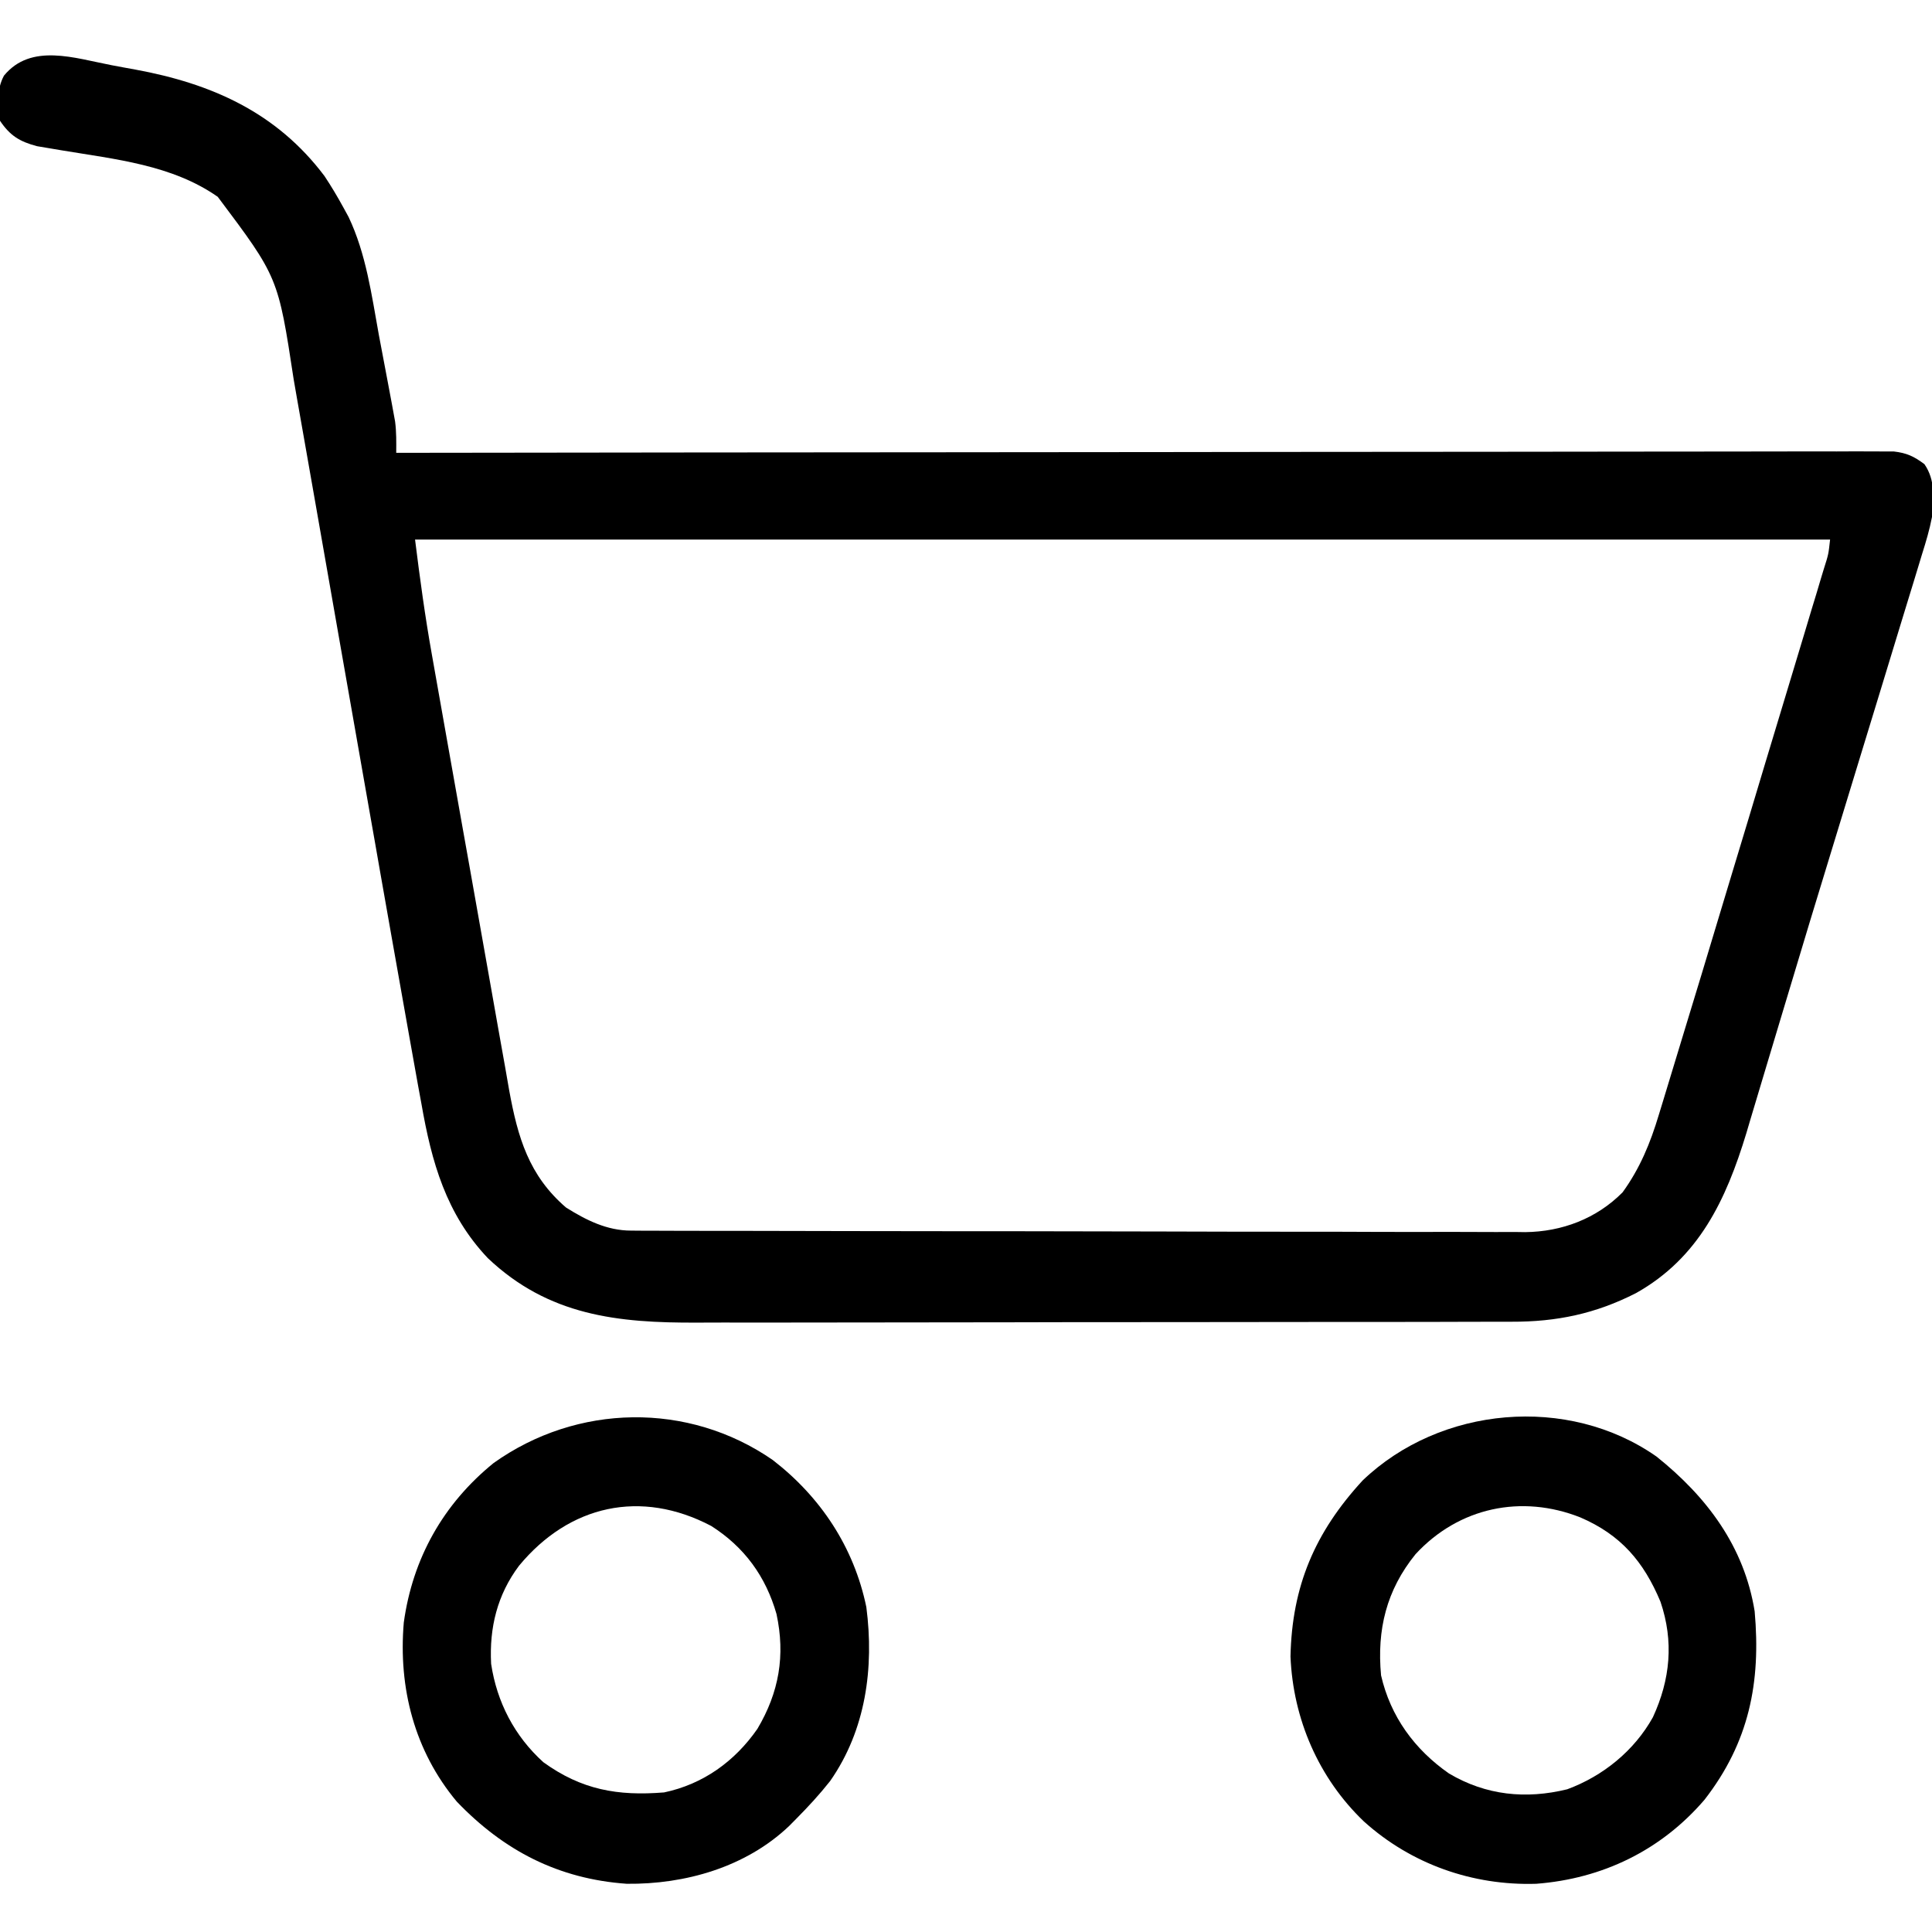
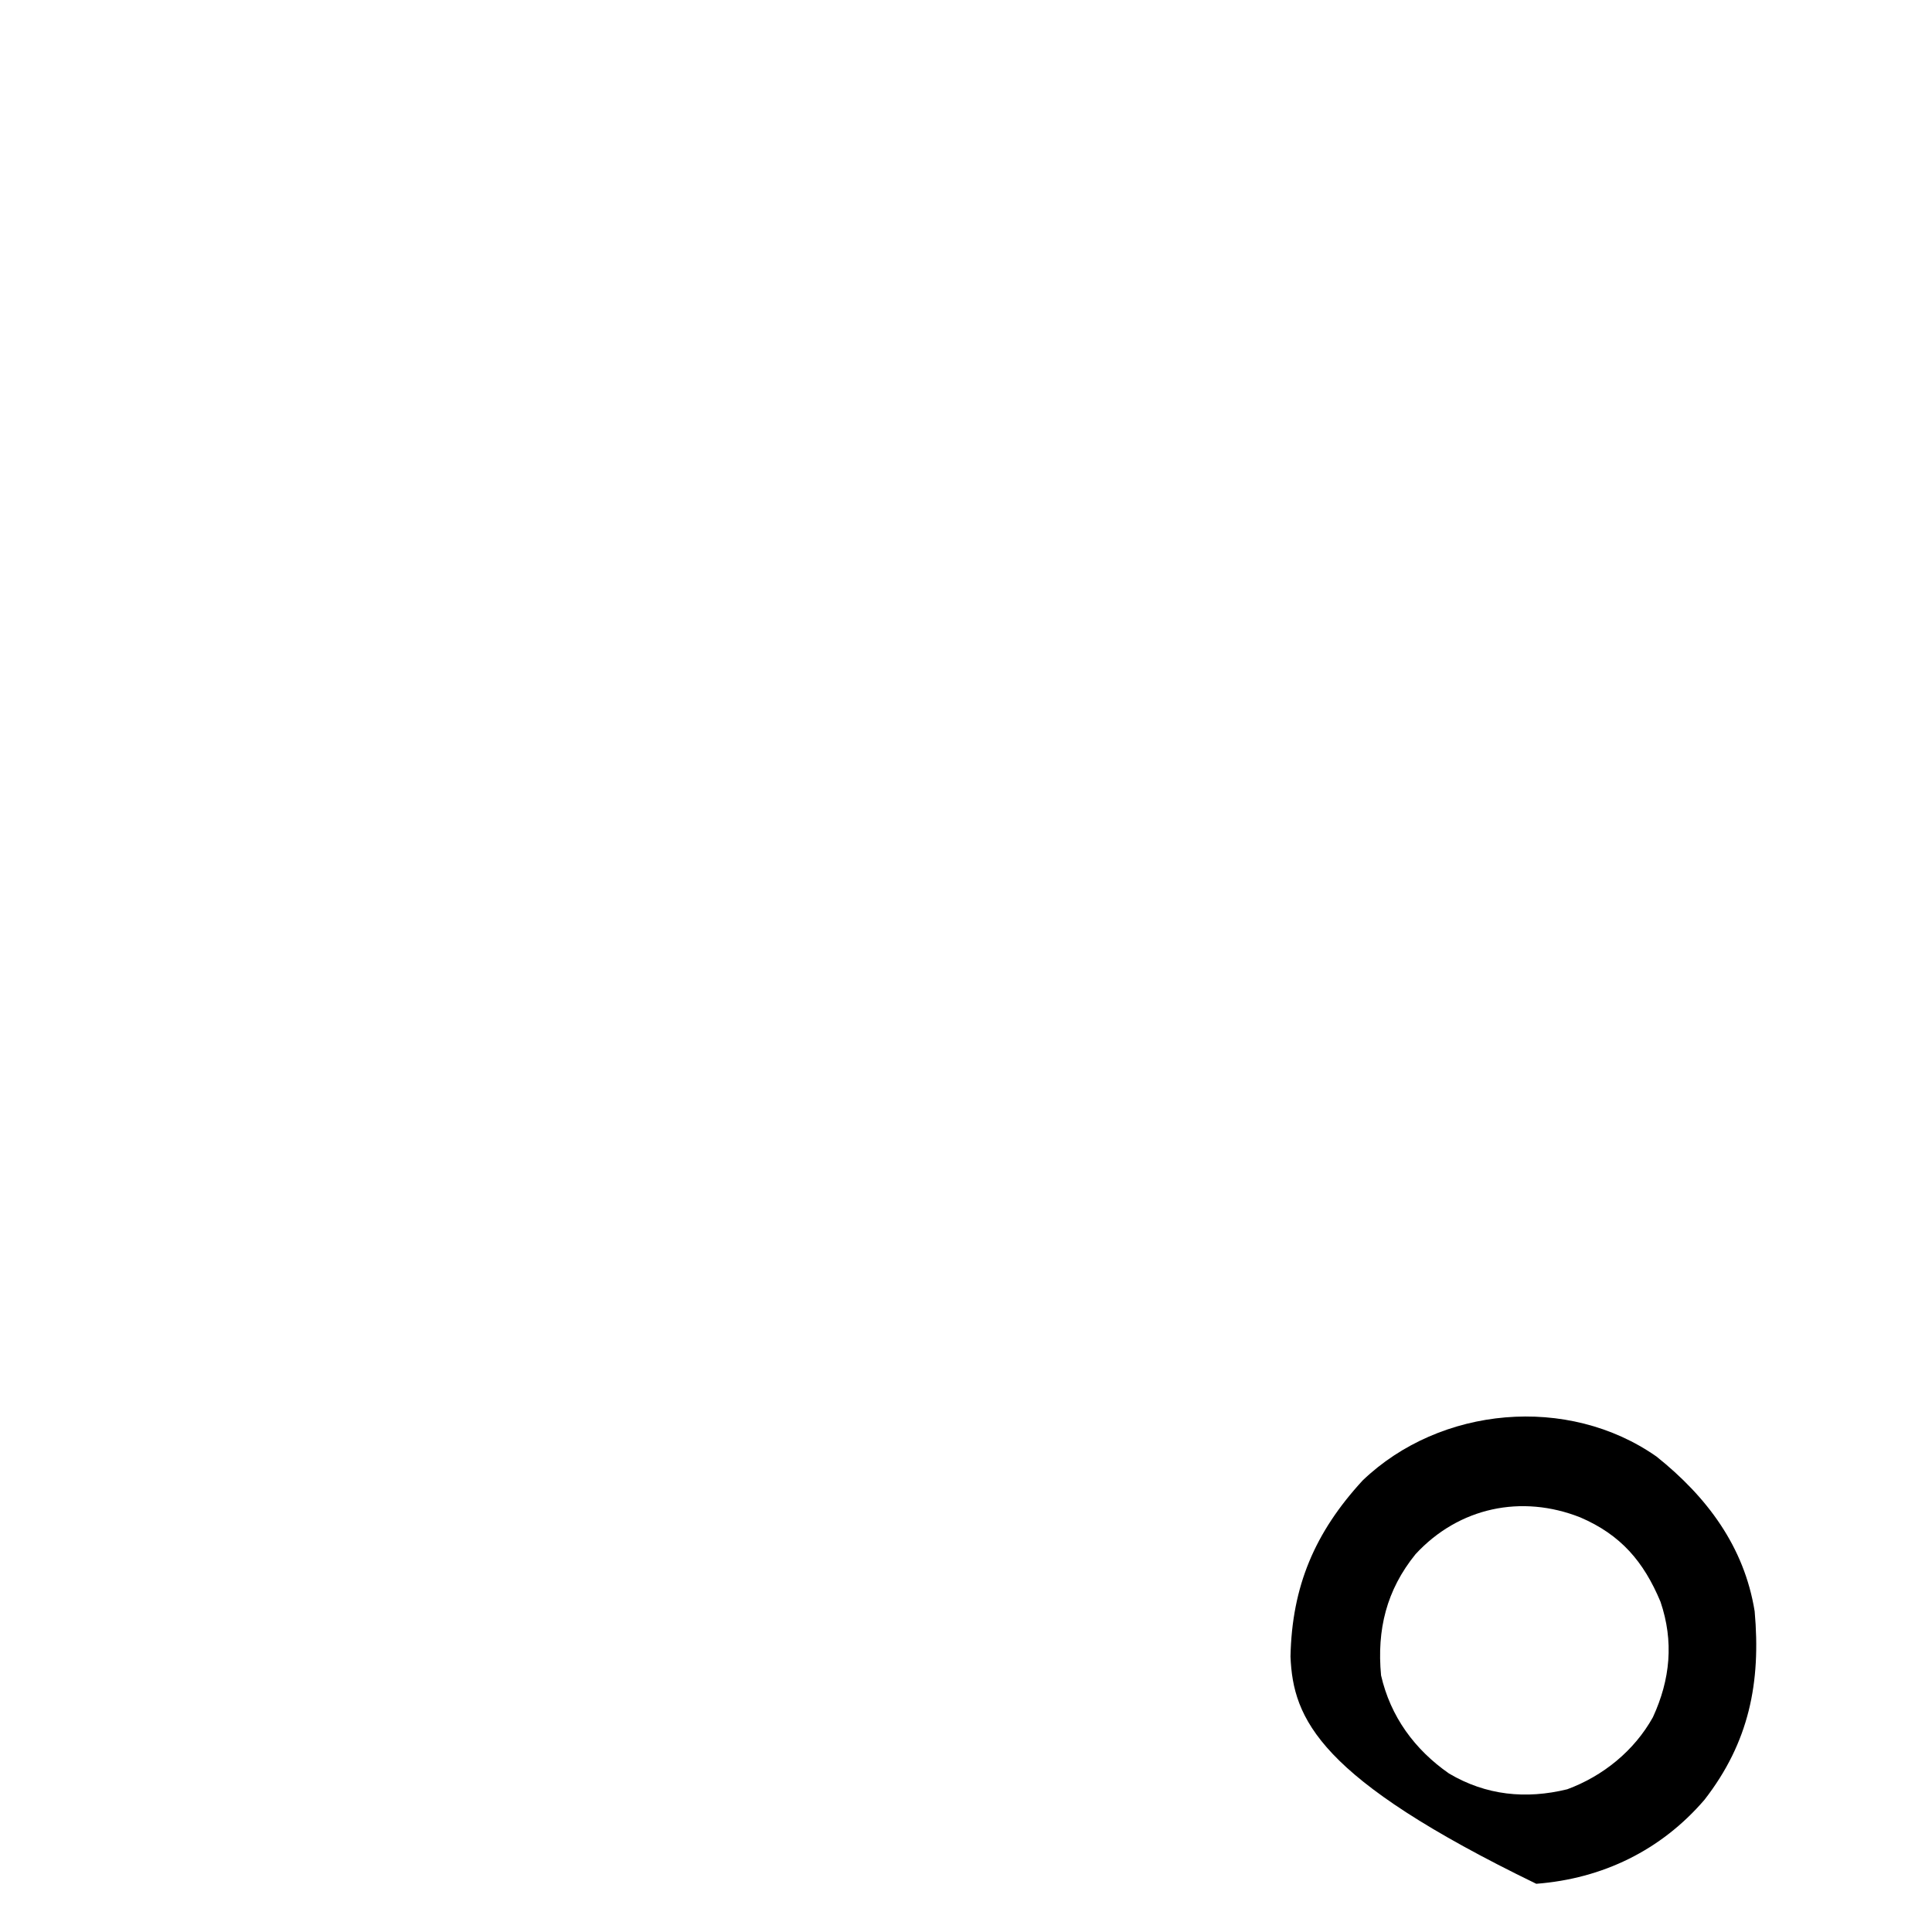
<svg xmlns="http://www.w3.org/2000/svg" width="24" height="24" viewBox="0 0 24 24" fill="none">
  <g clip-path="url(#clip0_37_386)">
-     <path d="M1.387 0.81C1.484 0.829 1.582 0.846 1.68 0.864C2.627 1.038 3.435 1.395 4.031 2.187C4.116 2.315 4.192 2.443 4.266 2.578C4.287 2.617 4.308 2.655 4.33 2.695C4.548 3.153 4.616 3.663 4.706 4.159C4.734 4.309 4.762 4.458 4.791 4.608C4.808 4.7 4.825 4.792 4.843 4.884C4.851 4.926 4.859 4.968 4.867 5.012C4.874 5.051 4.882 5.091 4.889 5.132C4.899 5.183 4.899 5.183 4.908 5.236C4.925 5.366 4.923 5.494 4.922 5.625C4.961 5.625 5.001 5.625 5.042 5.625C7.386 5.622 9.731 5.619 12.076 5.618C12.357 5.618 12.639 5.617 12.92 5.617C12.976 5.617 13.032 5.617 13.09 5.617C13.997 5.617 14.905 5.615 15.813 5.614C16.744 5.613 17.674 5.612 18.605 5.612C19.18 5.612 19.755 5.611 20.33 5.61C20.723 5.609 21.117 5.609 21.511 5.609C21.738 5.609 21.966 5.609 22.193 5.608C22.401 5.608 22.609 5.607 22.817 5.608C22.893 5.608 22.968 5.608 23.043 5.607C23.146 5.607 23.248 5.607 23.35 5.608C23.407 5.608 23.464 5.608 23.523 5.608C23.687 5.627 23.774 5.668 23.906 5.766C24.044 5.967 24.02 6.188 24 6.422C23.97 6.579 23.925 6.73 23.877 6.882C23.864 6.926 23.851 6.969 23.837 7.014C23.794 7.158 23.749 7.302 23.705 7.446C23.674 7.548 23.643 7.651 23.611 7.753C23.528 8.026 23.445 8.3 23.361 8.573C23.274 8.855 23.188 9.138 23.102 9.42C22.982 9.814 22.861 10.208 22.741 10.602C22.57 11.159 22.401 11.717 22.234 12.275C22.201 12.386 22.167 12.497 22.134 12.607C22.014 13.005 22.014 13.005 21.895 13.403C21.843 13.578 21.79 13.753 21.738 13.927C21.716 14.001 21.716 14.001 21.694 14.076C21.442 14.905 21.105 15.624 20.324 16.063C19.821 16.32 19.337 16.421 18.775 16.419C18.728 16.419 18.68 16.419 18.632 16.419C18.475 16.42 18.318 16.42 18.162 16.42C18.049 16.42 17.936 16.42 17.823 16.421C17.549 16.422 17.274 16.422 17 16.422C16.777 16.422 16.554 16.422 16.331 16.422C15.696 16.423 15.062 16.424 14.428 16.424C14.377 16.424 14.377 16.424 14.325 16.424C14.274 16.424 14.274 16.424 14.221 16.424C13.668 16.424 13.115 16.424 12.562 16.426C11.993 16.427 11.423 16.428 10.854 16.428C10.535 16.428 10.216 16.428 9.897 16.429C9.596 16.43 9.296 16.43 8.996 16.429C8.886 16.429 8.776 16.429 8.666 16.43C7.673 16.435 6.814 16.344 6.06 15.629C5.541 15.081 5.361 14.434 5.235 13.711C5.221 13.635 5.207 13.559 5.193 13.483C5.156 13.28 5.12 13.077 5.084 12.874C5.056 12.711 5.026 12.547 4.997 12.384C4.904 11.864 4.813 11.344 4.721 10.824C4.68 10.585 4.637 10.346 4.595 10.107C4.471 9.401 4.347 8.695 4.223 7.989C4.126 7.435 4.029 6.882 3.932 6.329C3.882 6.047 3.832 5.764 3.783 5.481C3.752 5.305 3.721 5.13 3.69 4.954C3.676 4.873 3.662 4.793 3.648 4.712C3.455 3.444 3.455 3.444 2.705 2.445C2.136 2.047 1.433 1.979 0.763 1.867C0.71 1.858 0.658 1.849 0.603 1.84C0.556 1.832 0.509 1.824 0.46 1.816C0.244 1.759 0.124 1.685 -7.56837e-06 1.5C-0.031 1.309 -0.044 1.114 0.049 0.94C0.386 0.53 0.929 0.723 1.387 0.81ZM5.156 6.703C5.216 7.184 5.28 7.657 5.365 8.132C5.377 8.196 5.388 8.26 5.399 8.324C5.429 8.495 5.46 8.666 5.49 8.837C5.509 8.945 5.528 9.052 5.547 9.159C5.614 9.534 5.68 9.91 5.747 10.285C5.81 10.633 5.871 10.982 5.933 11.33C5.986 11.631 6.039 11.931 6.093 12.232C6.125 12.411 6.156 12.59 6.188 12.769C6.217 12.937 6.247 13.105 6.278 13.273C6.294 13.363 6.31 13.453 6.325 13.543C6.432 14.129 6.569 14.602 7.031 15C7.281 15.157 7.54 15.287 7.839 15.287C7.88 15.288 7.92 15.288 7.962 15.288C8.007 15.288 8.051 15.288 8.097 15.288C8.145 15.288 8.192 15.289 8.241 15.289C8.401 15.289 8.561 15.289 8.721 15.29C8.835 15.29 8.949 15.29 9.063 15.29C9.407 15.291 9.75 15.292 10.094 15.292C10.255 15.293 10.417 15.293 10.579 15.293C11.117 15.294 11.655 15.294 12.193 15.295C12.333 15.295 12.473 15.295 12.612 15.295C12.647 15.295 12.682 15.295 12.717 15.295C13.279 15.296 13.841 15.297 14.403 15.298C14.98 15.3 15.557 15.301 16.134 15.301C16.458 15.301 16.782 15.301 17.106 15.303C17.41 15.304 17.715 15.304 18.02 15.303C18.132 15.303 18.244 15.304 18.355 15.304C18.508 15.305 18.661 15.305 18.814 15.304C18.88 15.305 18.88 15.305 18.947 15.306C19.402 15.301 19.832 15.139 20.156 14.812C20.372 14.514 20.501 14.2 20.606 13.85C20.621 13.8 20.636 13.751 20.652 13.7C20.696 13.557 20.74 13.413 20.783 13.269C20.825 13.13 20.868 12.99 20.91 12.851C21.062 12.355 21.212 11.859 21.361 11.362C21.415 11.183 21.469 11.004 21.523 10.825C21.657 10.384 21.79 9.943 21.922 9.501C22.01 9.211 22.098 8.921 22.185 8.631C22.262 8.378 22.338 8.125 22.414 7.872C22.444 7.773 22.474 7.674 22.503 7.575C22.544 7.443 22.584 7.31 22.623 7.177C22.635 7.139 22.646 7.101 22.658 7.062C22.714 6.886 22.714 6.886 22.734 6.703C16.934 6.703 11.133 6.703 5.156 6.703Z" fill="black" />
-     <path d="M9.597 18.135C10.193 18.594 10.608 19.219 10.762 19.964C10.86 20.717 10.756 21.49 10.312 22.125C10.181 22.291 10.04 22.444 9.891 22.594C9.861 22.624 9.831 22.655 9.8 22.686C9.263 23.195 8.512 23.409 7.786 23.401C6.937 23.341 6.26 22.991 5.675 22.381C5.148 21.751 4.947 20.966 5.016 20.156C5.126 19.36 5.505 18.683 6.132 18.174C7.168 17.436 8.548 17.411 9.597 18.135ZM6.447 19.451C6.178 19.81 6.077 20.219 6.101 20.669C6.172 21.144 6.392 21.568 6.75 21.891C7.223 22.233 7.672 22.313 8.25 22.266C8.734 22.164 9.128 21.881 9.409 21.476C9.678 21.022 9.757 20.566 9.646 20.05C9.513 19.584 9.247 19.218 8.835 18.956C7.963 18.497 7.072 18.694 6.447 19.451Z" fill="black" />
-     <path d="M20.578 18.094C21.203 18.594 21.667 19.21 21.797 20.016C21.876 20.9 21.728 21.644 21.174 22.357C20.635 22.985 19.907 23.338 19.084 23.401C18.294 23.426 17.53 23.157 16.942 22.626C16.38 22.088 16.063 21.354 16.031 20.578C16.049 19.704 16.334 19.035 16.928 18.39C17.891 17.468 19.478 17.323 20.578 18.094ZM17.584 19.307C17.223 19.753 17.103 20.243 17.156 20.812C17.273 21.323 17.572 21.733 18 22.031C18.459 22.303 18.955 22.353 19.469 22.227C19.913 22.063 20.301 21.749 20.533 21.332C20.749 20.863 20.795 20.391 20.627 19.897C20.418 19.397 20.132 19.065 19.632 18.85C18.903 18.561 18.123 18.723 17.584 19.307Z" fill="black" />
+     <path d="M20.578 18.094C21.203 18.594 21.667 19.21 21.797 20.016C21.876 20.9 21.728 21.644 21.174 22.357C20.635 22.985 19.907 23.338 19.084 23.401C16.38 22.088 16.063 21.354 16.031 20.578C16.049 19.704 16.334 19.035 16.928 18.39C17.891 17.468 19.478 17.323 20.578 18.094ZM17.584 19.307C17.223 19.753 17.103 20.243 17.156 20.812C17.273 21.323 17.572 21.733 18 22.031C18.459 22.303 18.955 22.353 19.469 22.227C19.913 22.063 20.301 21.749 20.533 21.332C20.749 20.863 20.795 20.391 20.627 19.897C20.418 19.397 20.132 19.065 19.632 18.85C18.903 18.561 18.123 18.723 17.584 19.307Z" fill="black" />
  </g>
  <defs>
    <clipPath id="clip0_37_386">
      <rect width="24" height="24" fill="white" />
    </clipPath>
  </defs>
</svg>